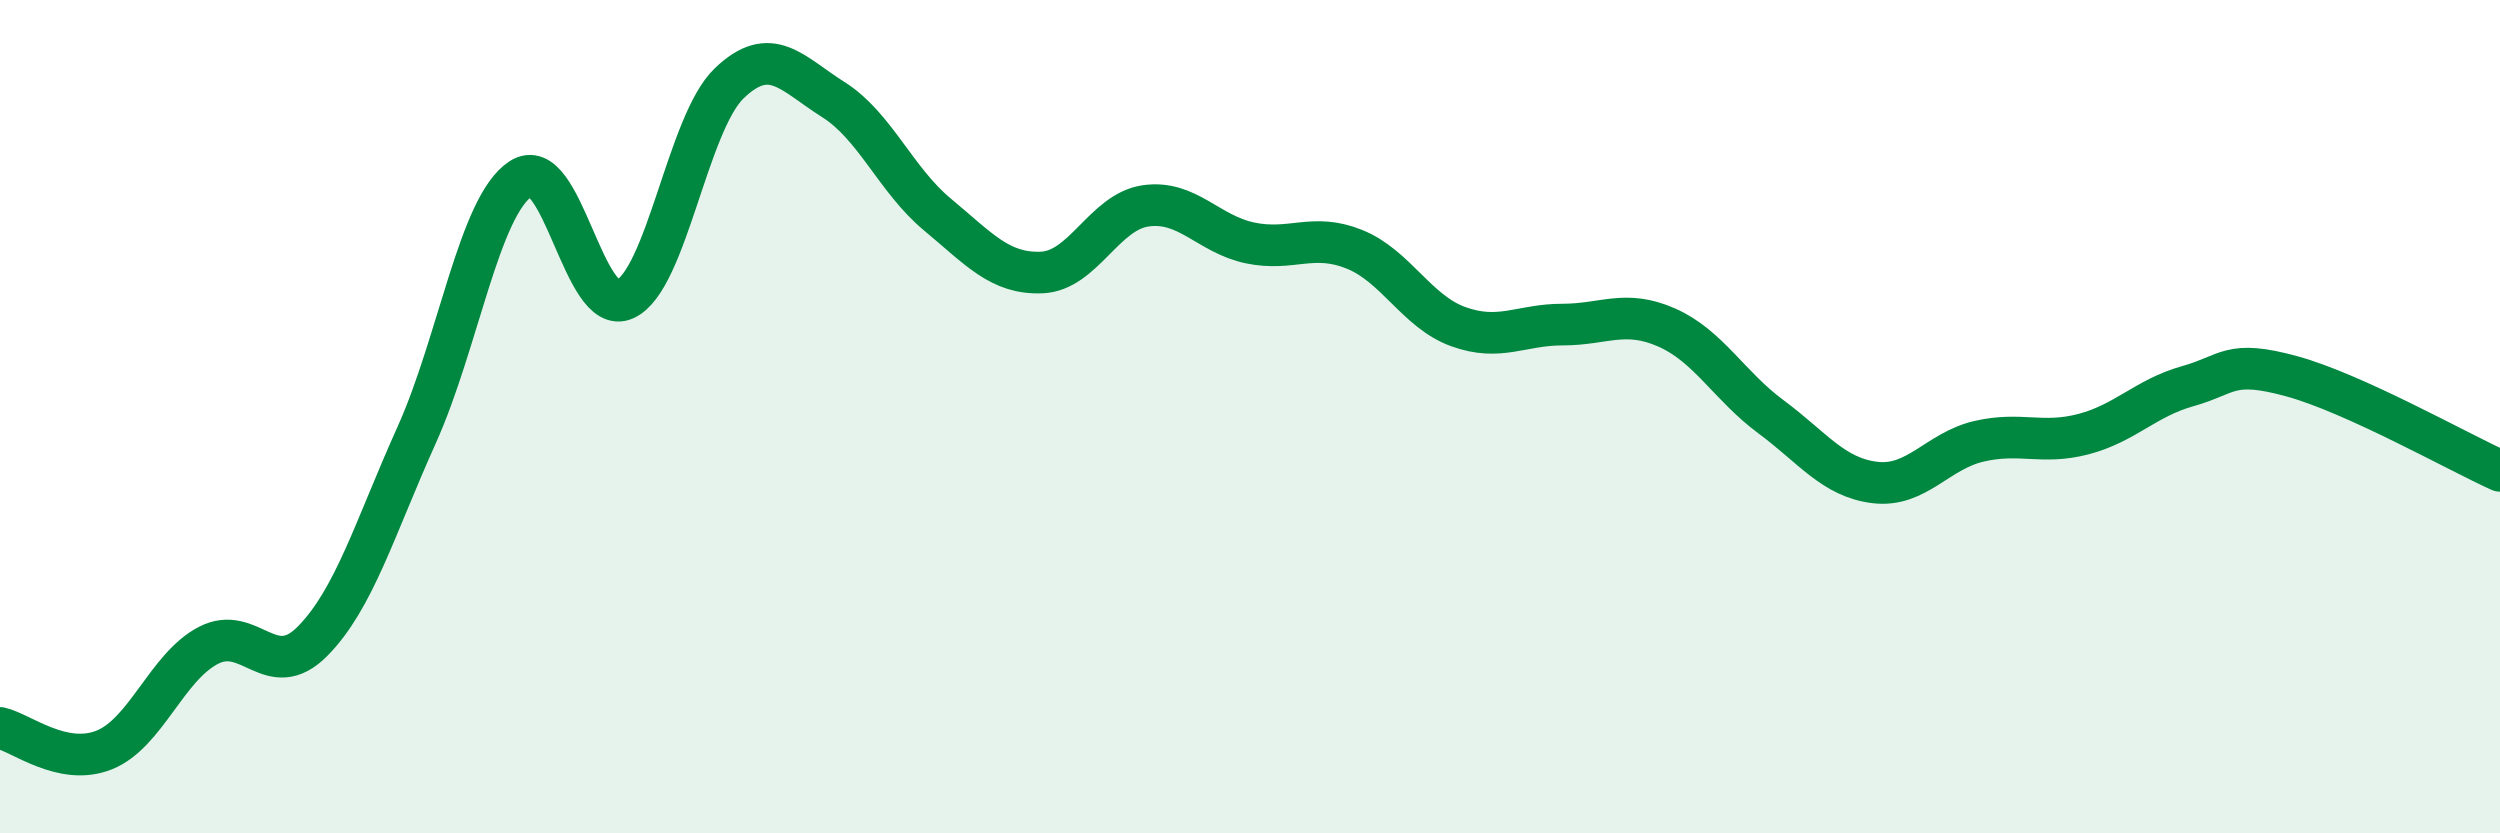
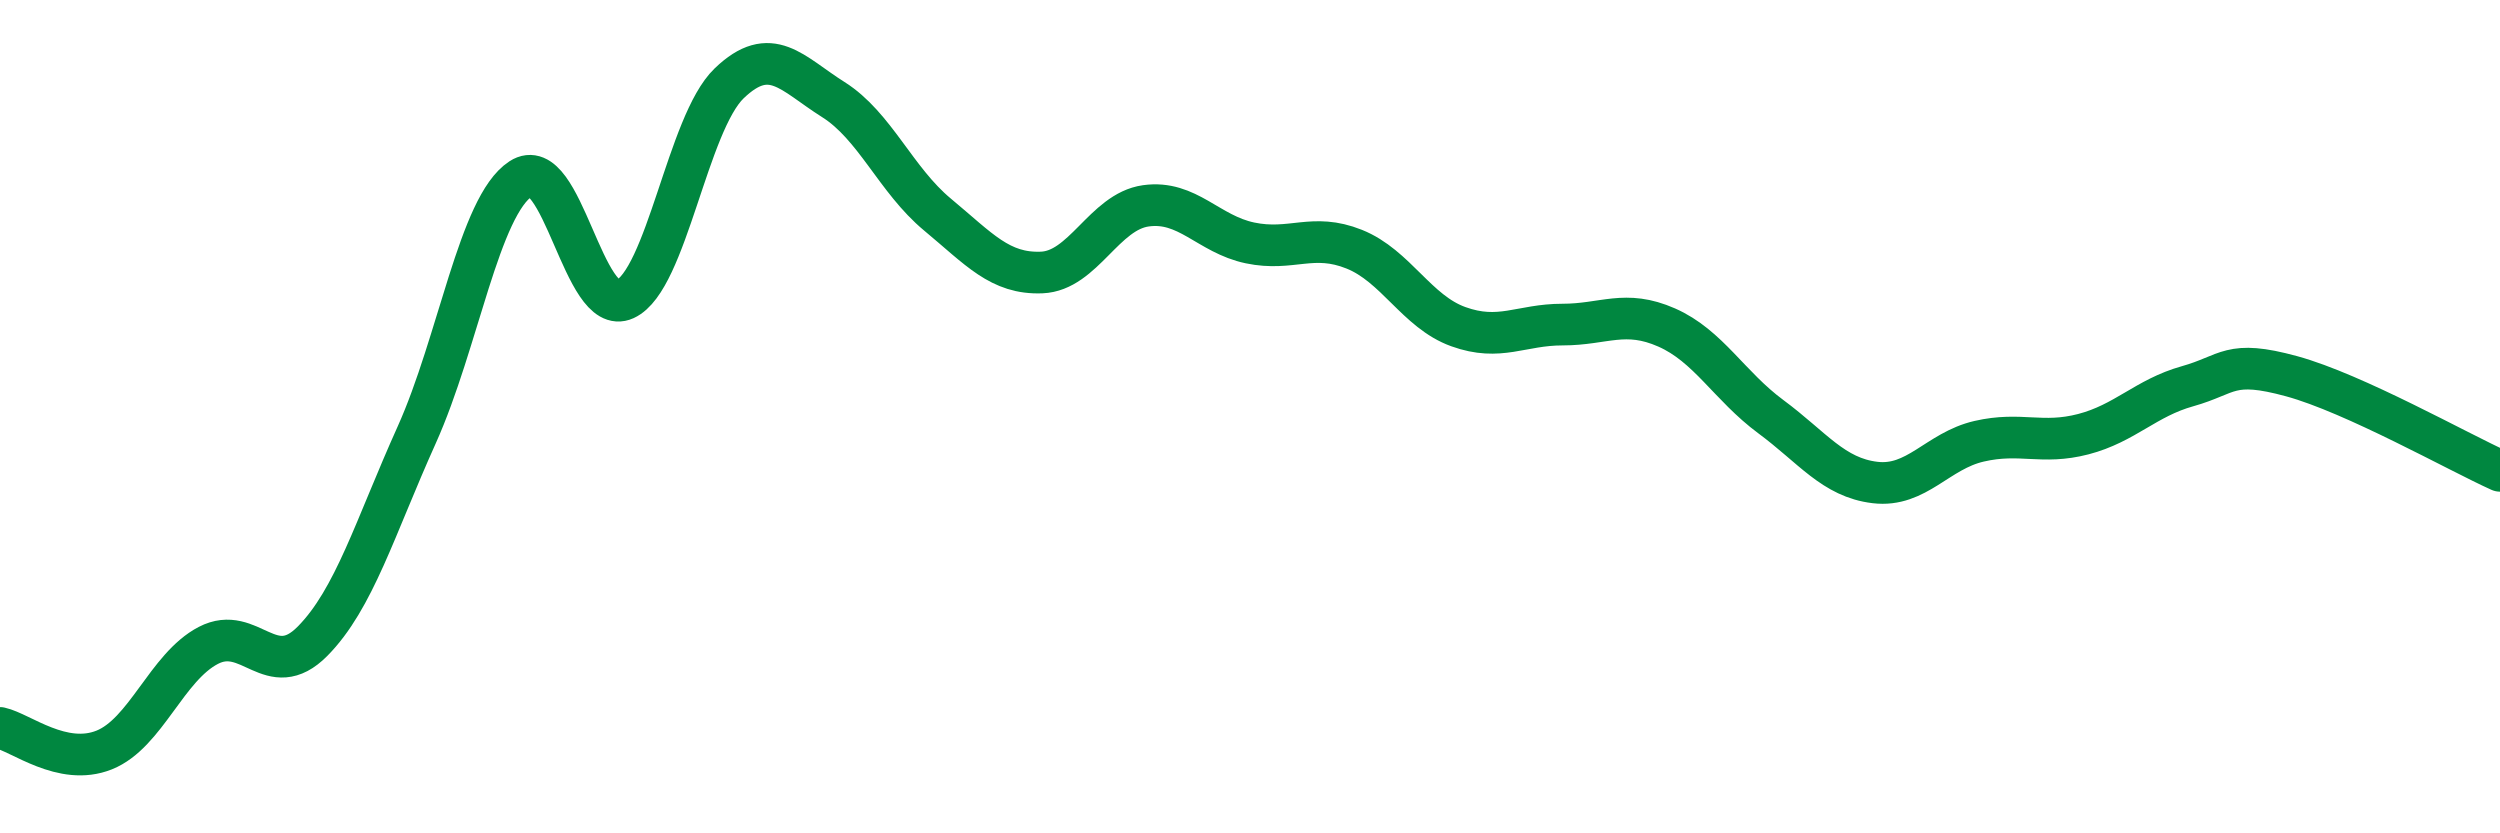
<svg xmlns="http://www.w3.org/2000/svg" width="60" height="20" viewBox="0 0 60 20">
-   <path d="M 0,17.47 C 0.5,17.58 1.5,18.4 2.5,18 C 3.5,17.6 4,16.01 5,15.49 C 6,14.97 6.5,16.4 7.5,15.39 C 8.5,14.38 9,12.66 10,10.44 C 11,8.22 11.5,4.94 12.5,4.29 C 13.5,3.64 14,7.64 15,7.18 C 16,6.72 16.5,2.96 17.5,2 C 18.5,1.04 19,1.76 20,2.39 C 21,3.02 21.5,4.32 22.5,5.15 C 23.5,5.98 24,6.58 25,6.54 C 26,6.5 26.5,5.08 27.5,4.94 C 28.5,4.8 29,5.62 30,5.83 C 31,6.04 31.5,5.58 32.5,5.98 C 33.5,6.38 34,7.48 35,7.84 C 36,8.2 36.5,7.79 37.5,7.79 C 38.5,7.79 39,7.42 40,7.86 C 41,8.3 41.5,9.26 42.5,10 C 43.5,10.74 44,11.46 45,11.58 C 46,11.7 46.5,10.82 47.5,10.59 C 48.5,10.36 49,10.68 50,10.42 C 51,10.16 51.5,9.55 52.5,9.27 C 53.5,8.99 53.5,8.62 55,9.03 C 56.5,9.44 59,10.85 60,11.3L60 20L0 20Z" fill="#008740" opacity="0.1" stroke-linecap="round" stroke-linejoin="round" />
  <path d="M 0,17.47 C 0.5,17.58 1.5,18.4 2.5,18 C 3.5,17.6 4,16.01 5,15.49 C 6,14.97 6.5,16.4 7.5,15.39 C 8.5,14.38 9,12.66 10,10.44 C 11,8.22 11.5,4.94 12.5,4.29 C 13.5,3.64 14,7.64 15,7.18 C 16,6.72 16.5,2.96 17.5,2 C 18.5,1.04 19,1.76 20,2.39 C 21,3.02 21.5,4.32 22.5,5.15 C 23.5,5.98 24,6.58 25,6.54 C 26,6.5 26.5,5.08 27.5,4.94 C 28.5,4.8 29,5.62 30,5.83 C 31,6.04 31.5,5.58 32.5,5.98 C 33.5,6.38 34,7.48 35,7.84 C 36,8.2 36.5,7.79 37.5,7.79 C 38.5,7.79 39,7.42 40,7.86 C 41,8.3 41.5,9.26 42.5,10 C 43.5,10.74 44,11.46 45,11.58 C 46,11.7 46.5,10.82 47.5,10.59 C 48.5,10.36 49,10.68 50,10.42 C 51,10.16 51.5,9.55 52.5,9.27 C 53.5,8.99 53.5,8.62 55,9.03 C 56.5,9.44 59,10.85 60,11.3" stroke="#008740" stroke-width="1" fill="none" stroke-linecap="round" stroke-linejoin="round" />
</svg>